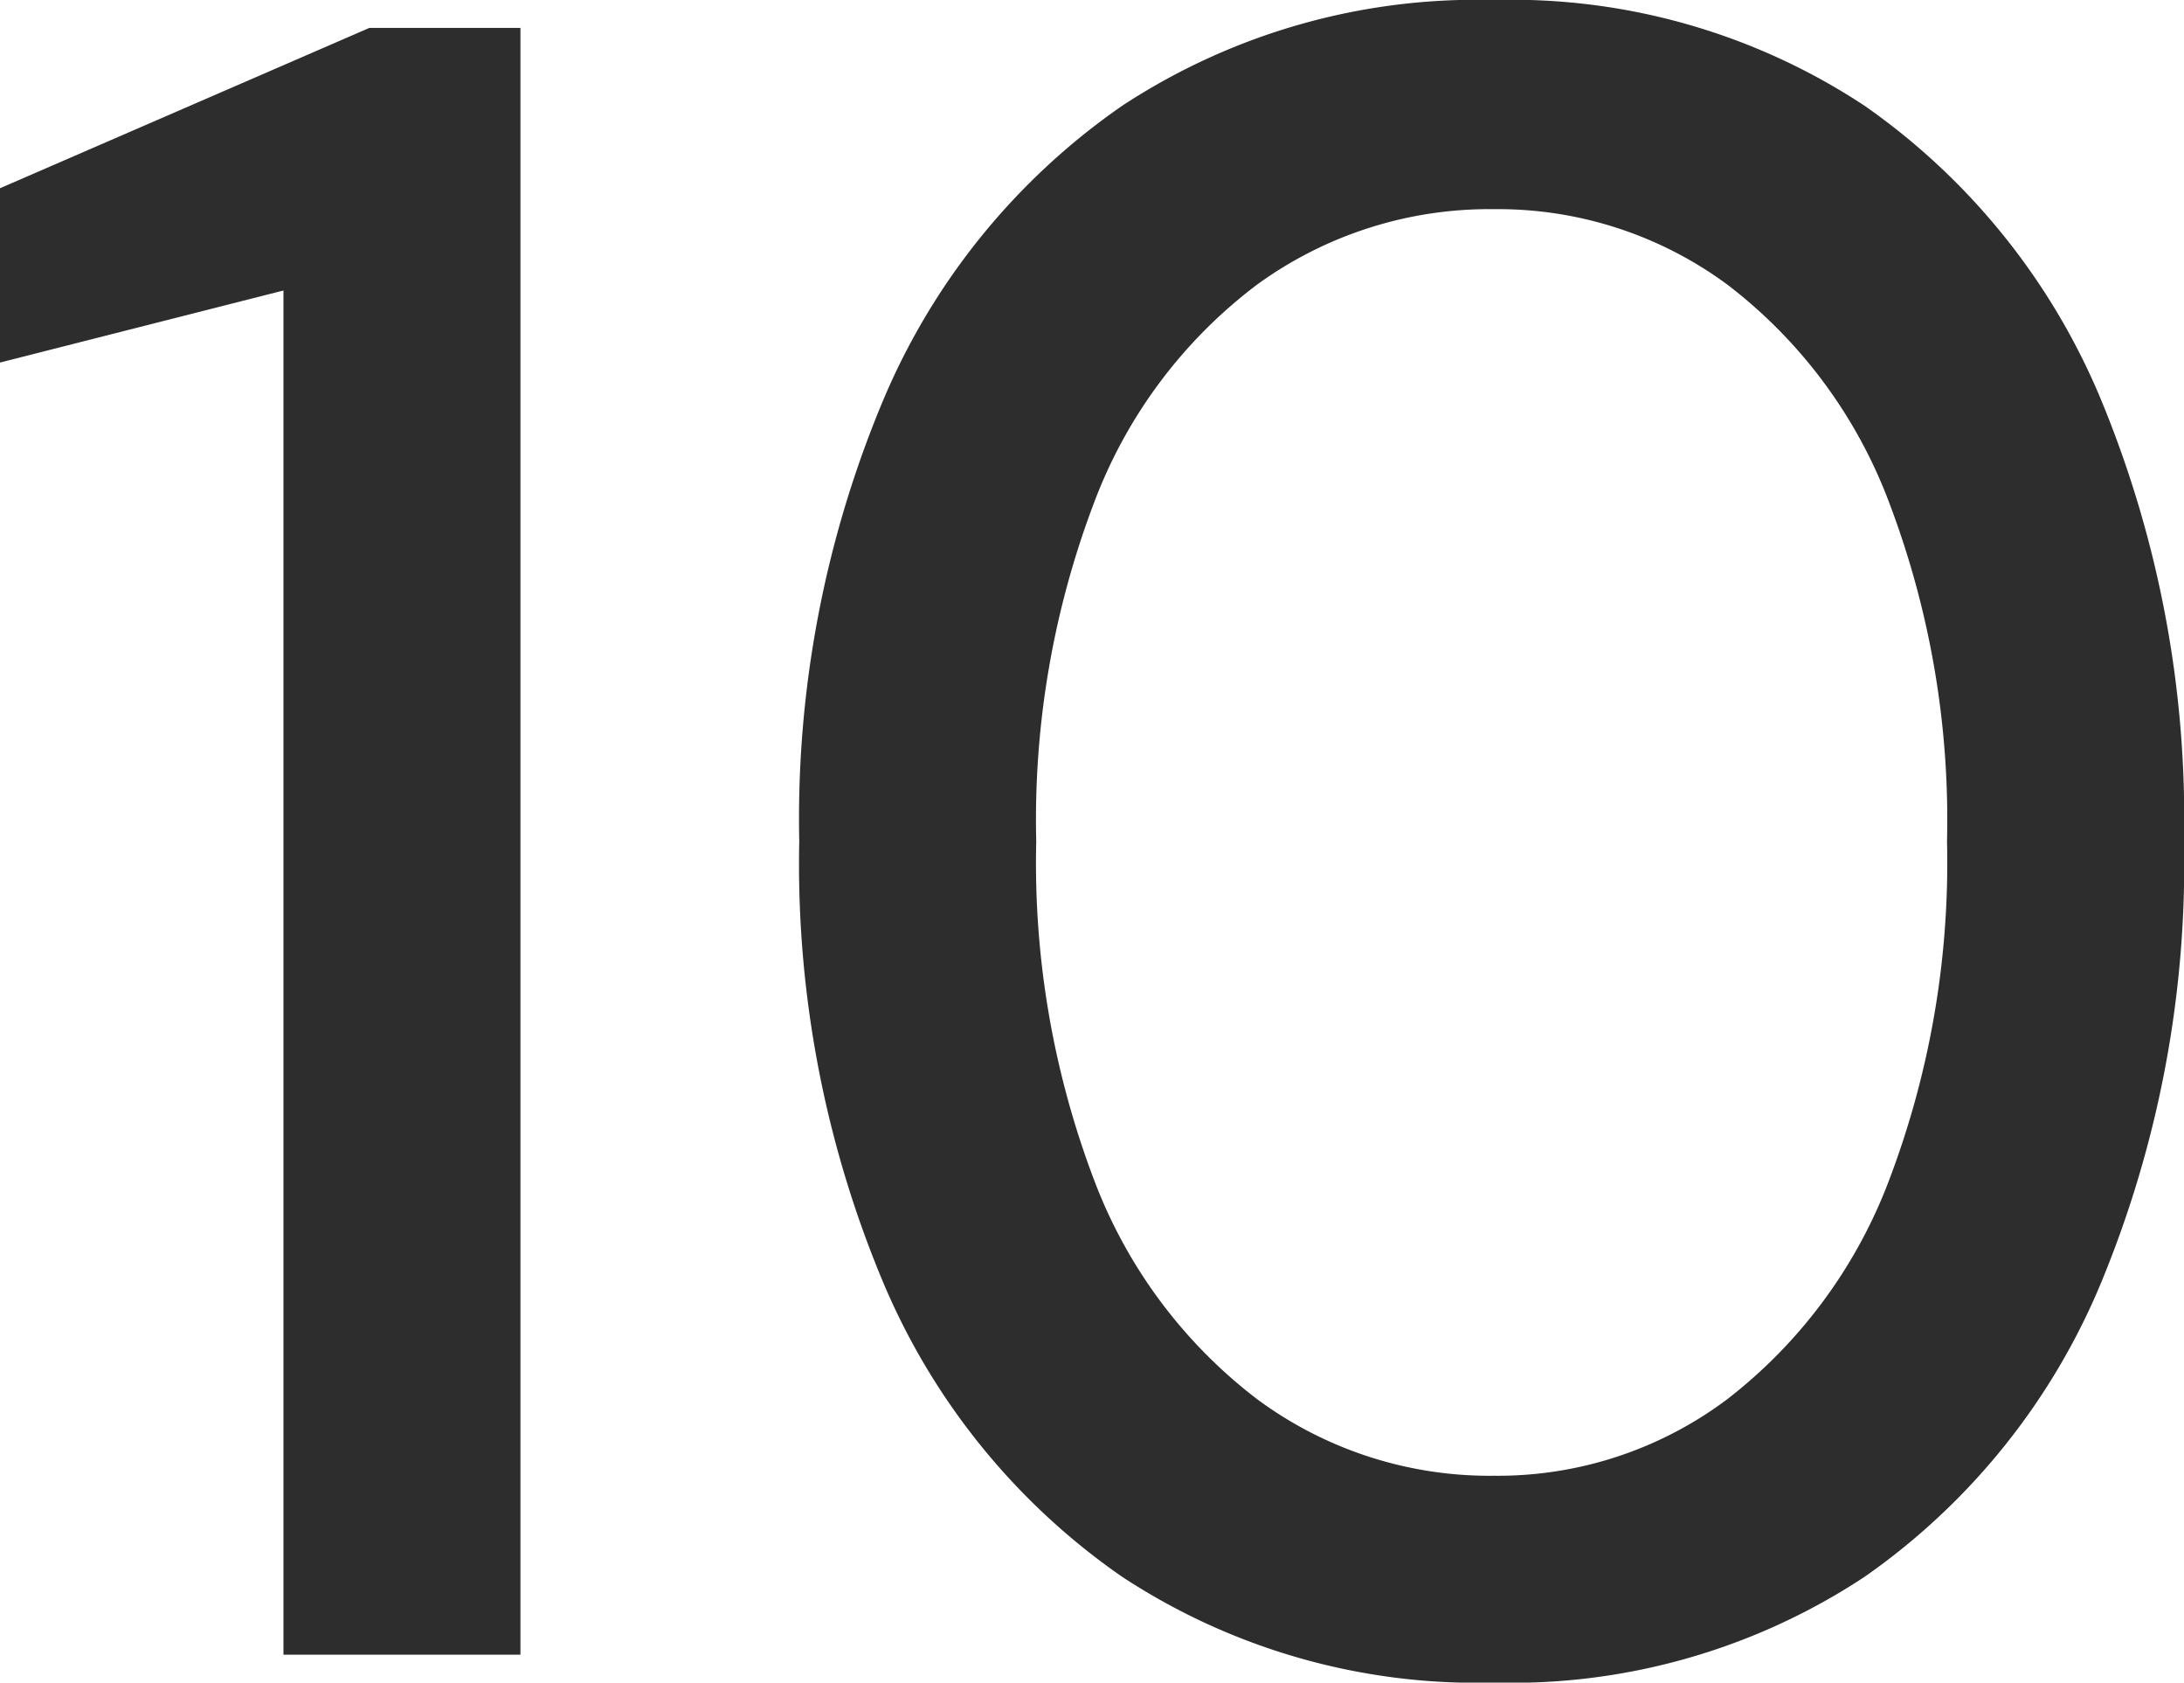
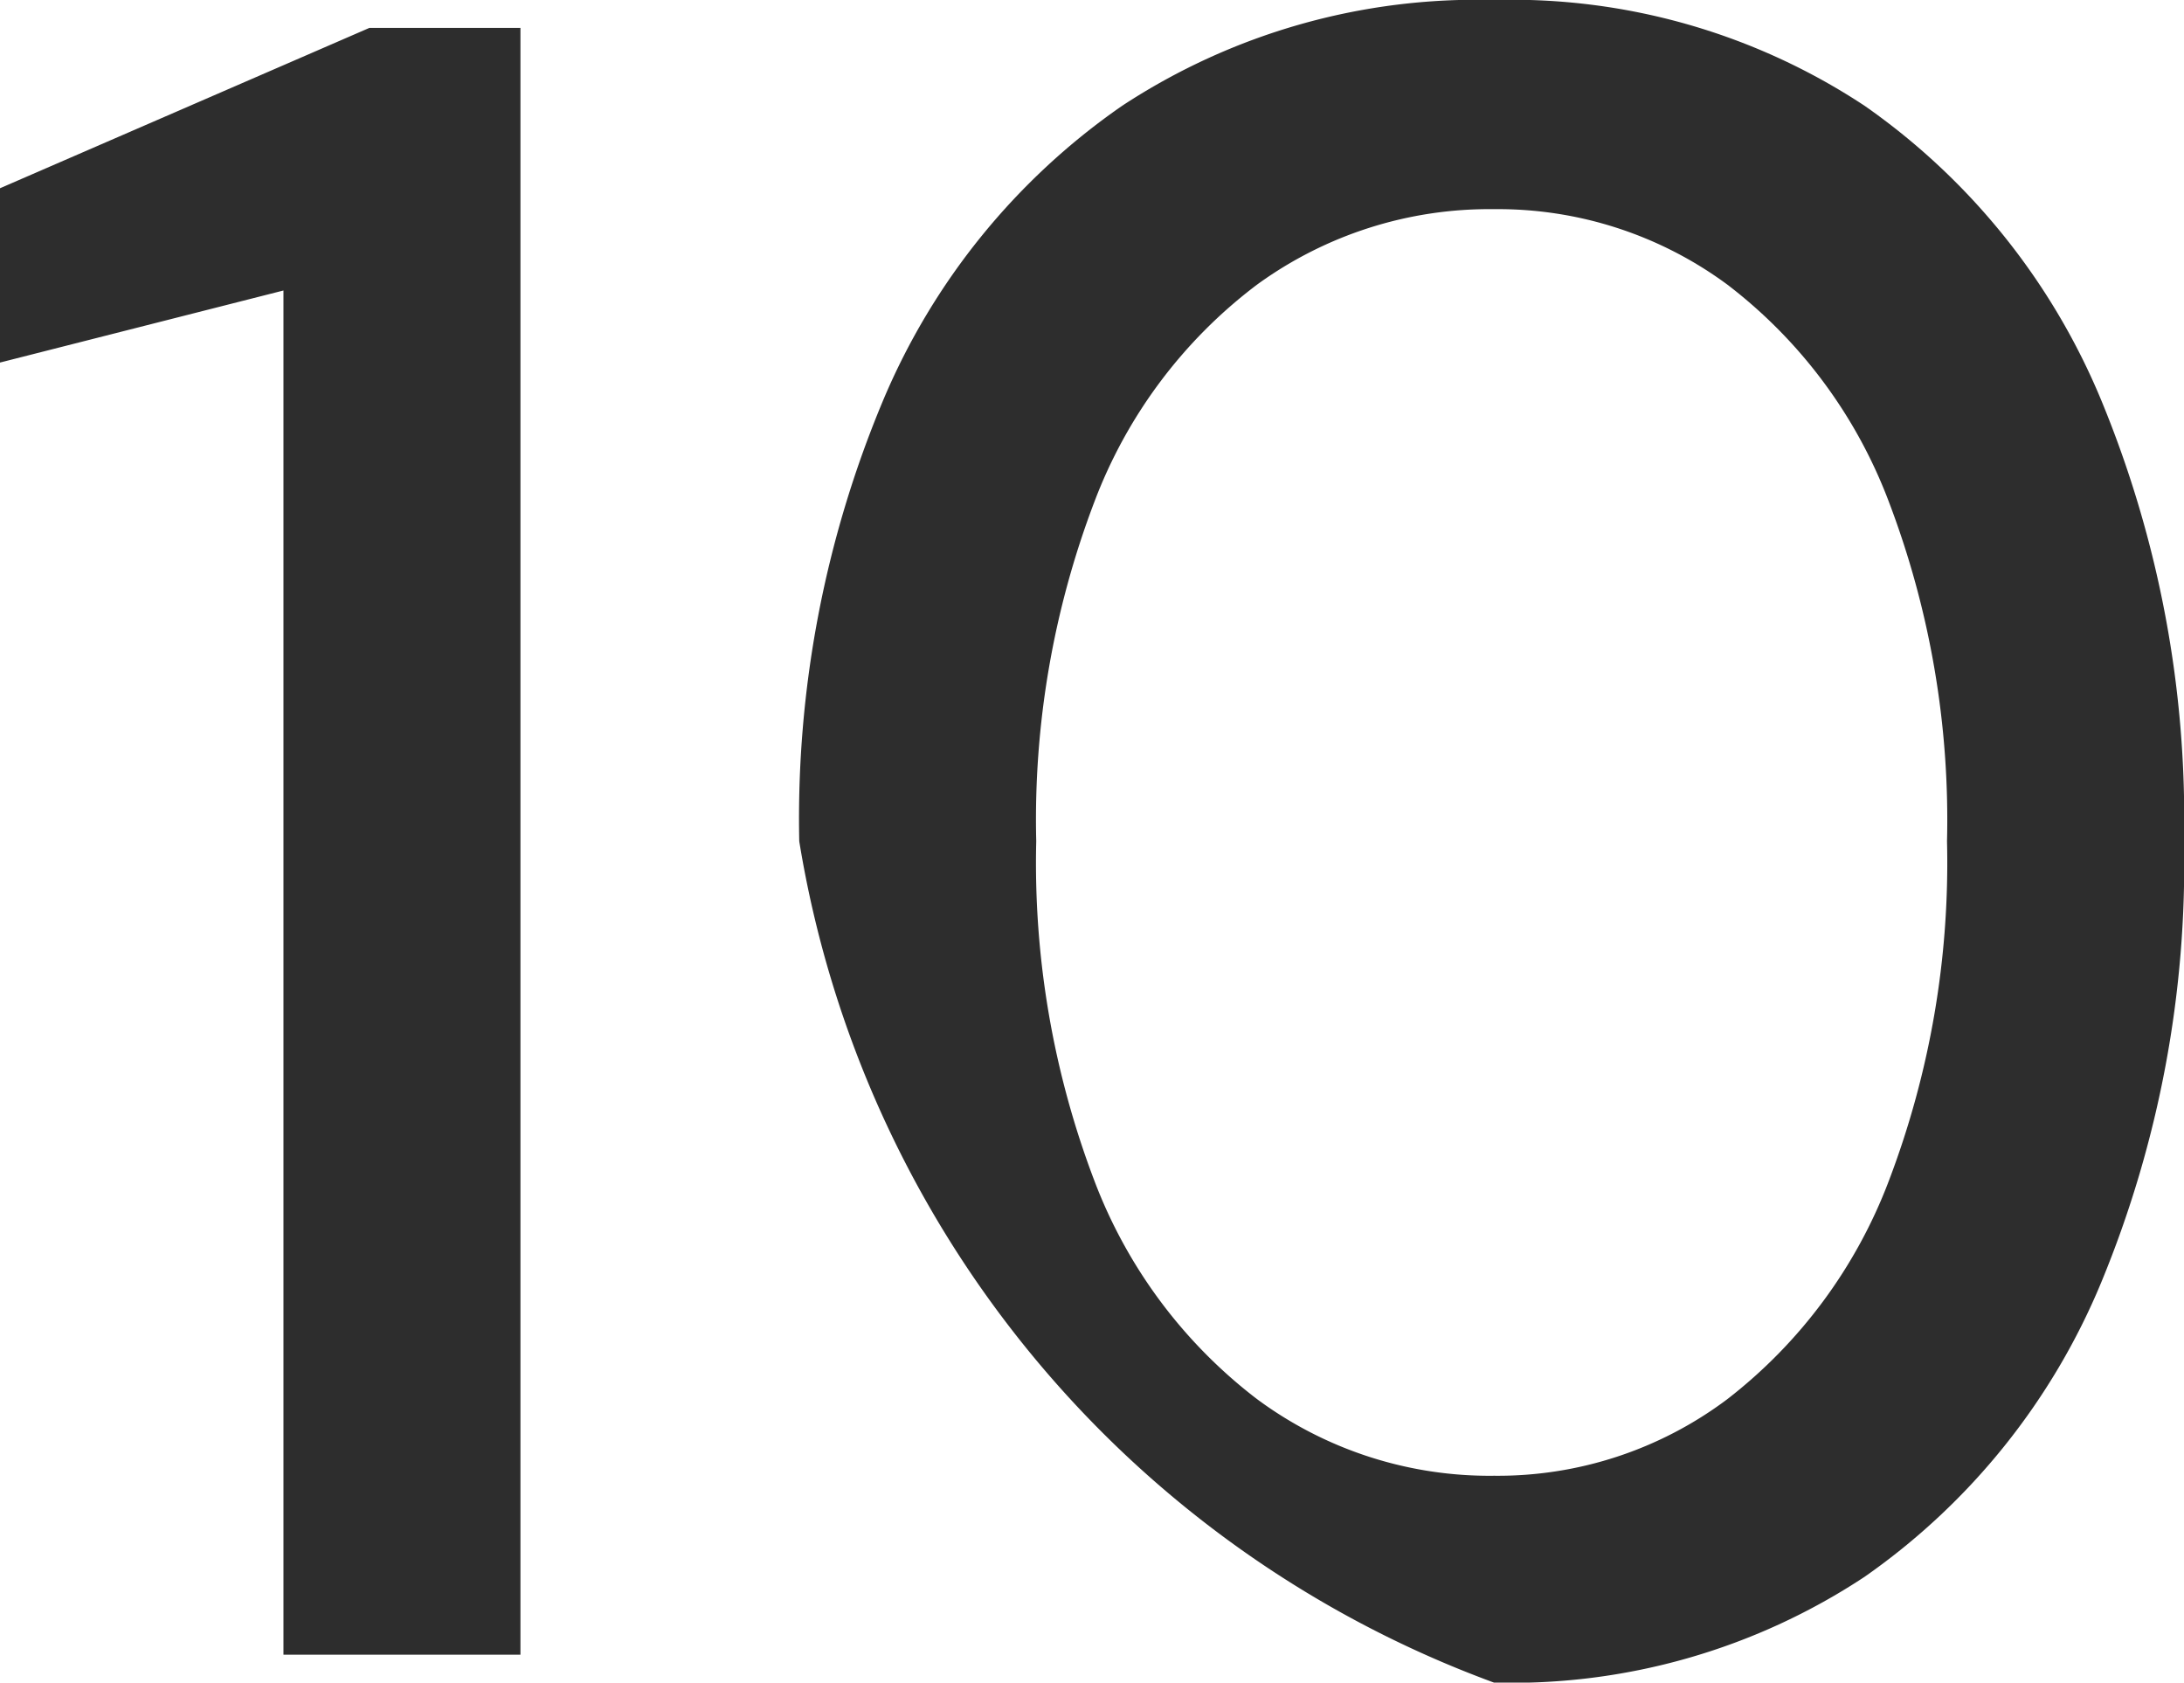
<svg xmlns="http://www.w3.org/2000/svg" width="37.6" height="28.96" viewBox="0 0 37.6 28.96">
-   <path d="M6.12,0V-23.48L1.24-22.24v-3L7.6-28h2.6V0ZM26.96.48a11.117,11.117,0,0,1-6.4-1.82,11.664,11.664,0,0,1-4.12-5.08A18.615,18.615,0,0,1,15-14a18.615,18.615,0,0,1,1.44-7.58,11.664,11.664,0,0,1,4.12-5.08,11.117,11.117,0,0,1,6.4-1.82,11.023,11.023,0,0,1,6.38,1.82,11.586,11.586,0,0,1,4.08,5.08A18.844,18.844,0,0,1,38.84-14a18.844,18.844,0,0,1-1.42,7.58,11.586,11.586,0,0,1-4.08,5.08A11.023,11.023,0,0,1,26.96.48Zm0-3.56A6.579,6.579,0,0,0,30.98-4.4a8.6,8.6,0,0,0,2.78-3.76,15.373,15.373,0,0,0,1-5.84,15.373,15.373,0,0,0-1-5.84,8.458,8.458,0,0,0-2.78-3.74,6.647,6.647,0,0,0-4.02-1.3,6.8,6.8,0,0,0-4.08,1.3,8.394,8.394,0,0,0-2.8,3.74,15.373,15.373,0,0,0-1,5.84,15.373,15.373,0,0,0,1,5.84,8.532,8.532,0,0,0,2.8,3.76A6.726,6.726,0,0,0,26.96-3.08Z" transform="translate(-1.24 28.48)" fill="#2d2d2d" />
+   <path d="M6.12,0V-23.48L1.24-22.24v-3L7.6-28h2.6V0ZM26.96.48A18.615,18.615,0,0,1,15-14a18.615,18.615,0,0,1,1.44-7.58,11.664,11.664,0,0,1,4.12-5.08,11.117,11.117,0,0,1,6.4-1.82,11.023,11.023,0,0,1,6.38,1.82,11.586,11.586,0,0,1,4.08,5.08A18.844,18.844,0,0,1,38.84-14a18.844,18.844,0,0,1-1.42,7.58,11.586,11.586,0,0,1-4.08,5.08A11.023,11.023,0,0,1,26.96.48Zm0-3.56A6.579,6.579,0,0,0,30.98-4.4a8.6,8.6,0,0,0,2.78-3.76,15.373,15.373,0,0,0,1-5.84,15.373,15.373,0,0,0-1-5.84,8.458,8.458,0,0,0-2.78-3.74,6.647,6.647,0,0,0-4.02-1.3,6.8,6.8,0,0,0-4.08,1.3,8.394,8.394,0,0,0-2.8,3.74,15.373,15.373,0,0,0-1,5.84,15.373,15.373,0,0,0,1,5.84,8.532,8.532,0,0,0,2.8,3.76A6.726,6.726,0,0,0,26.96-3.08Z" transform="translate(-1.24 28.48)" fill="#2d2d2d" />
</svg>